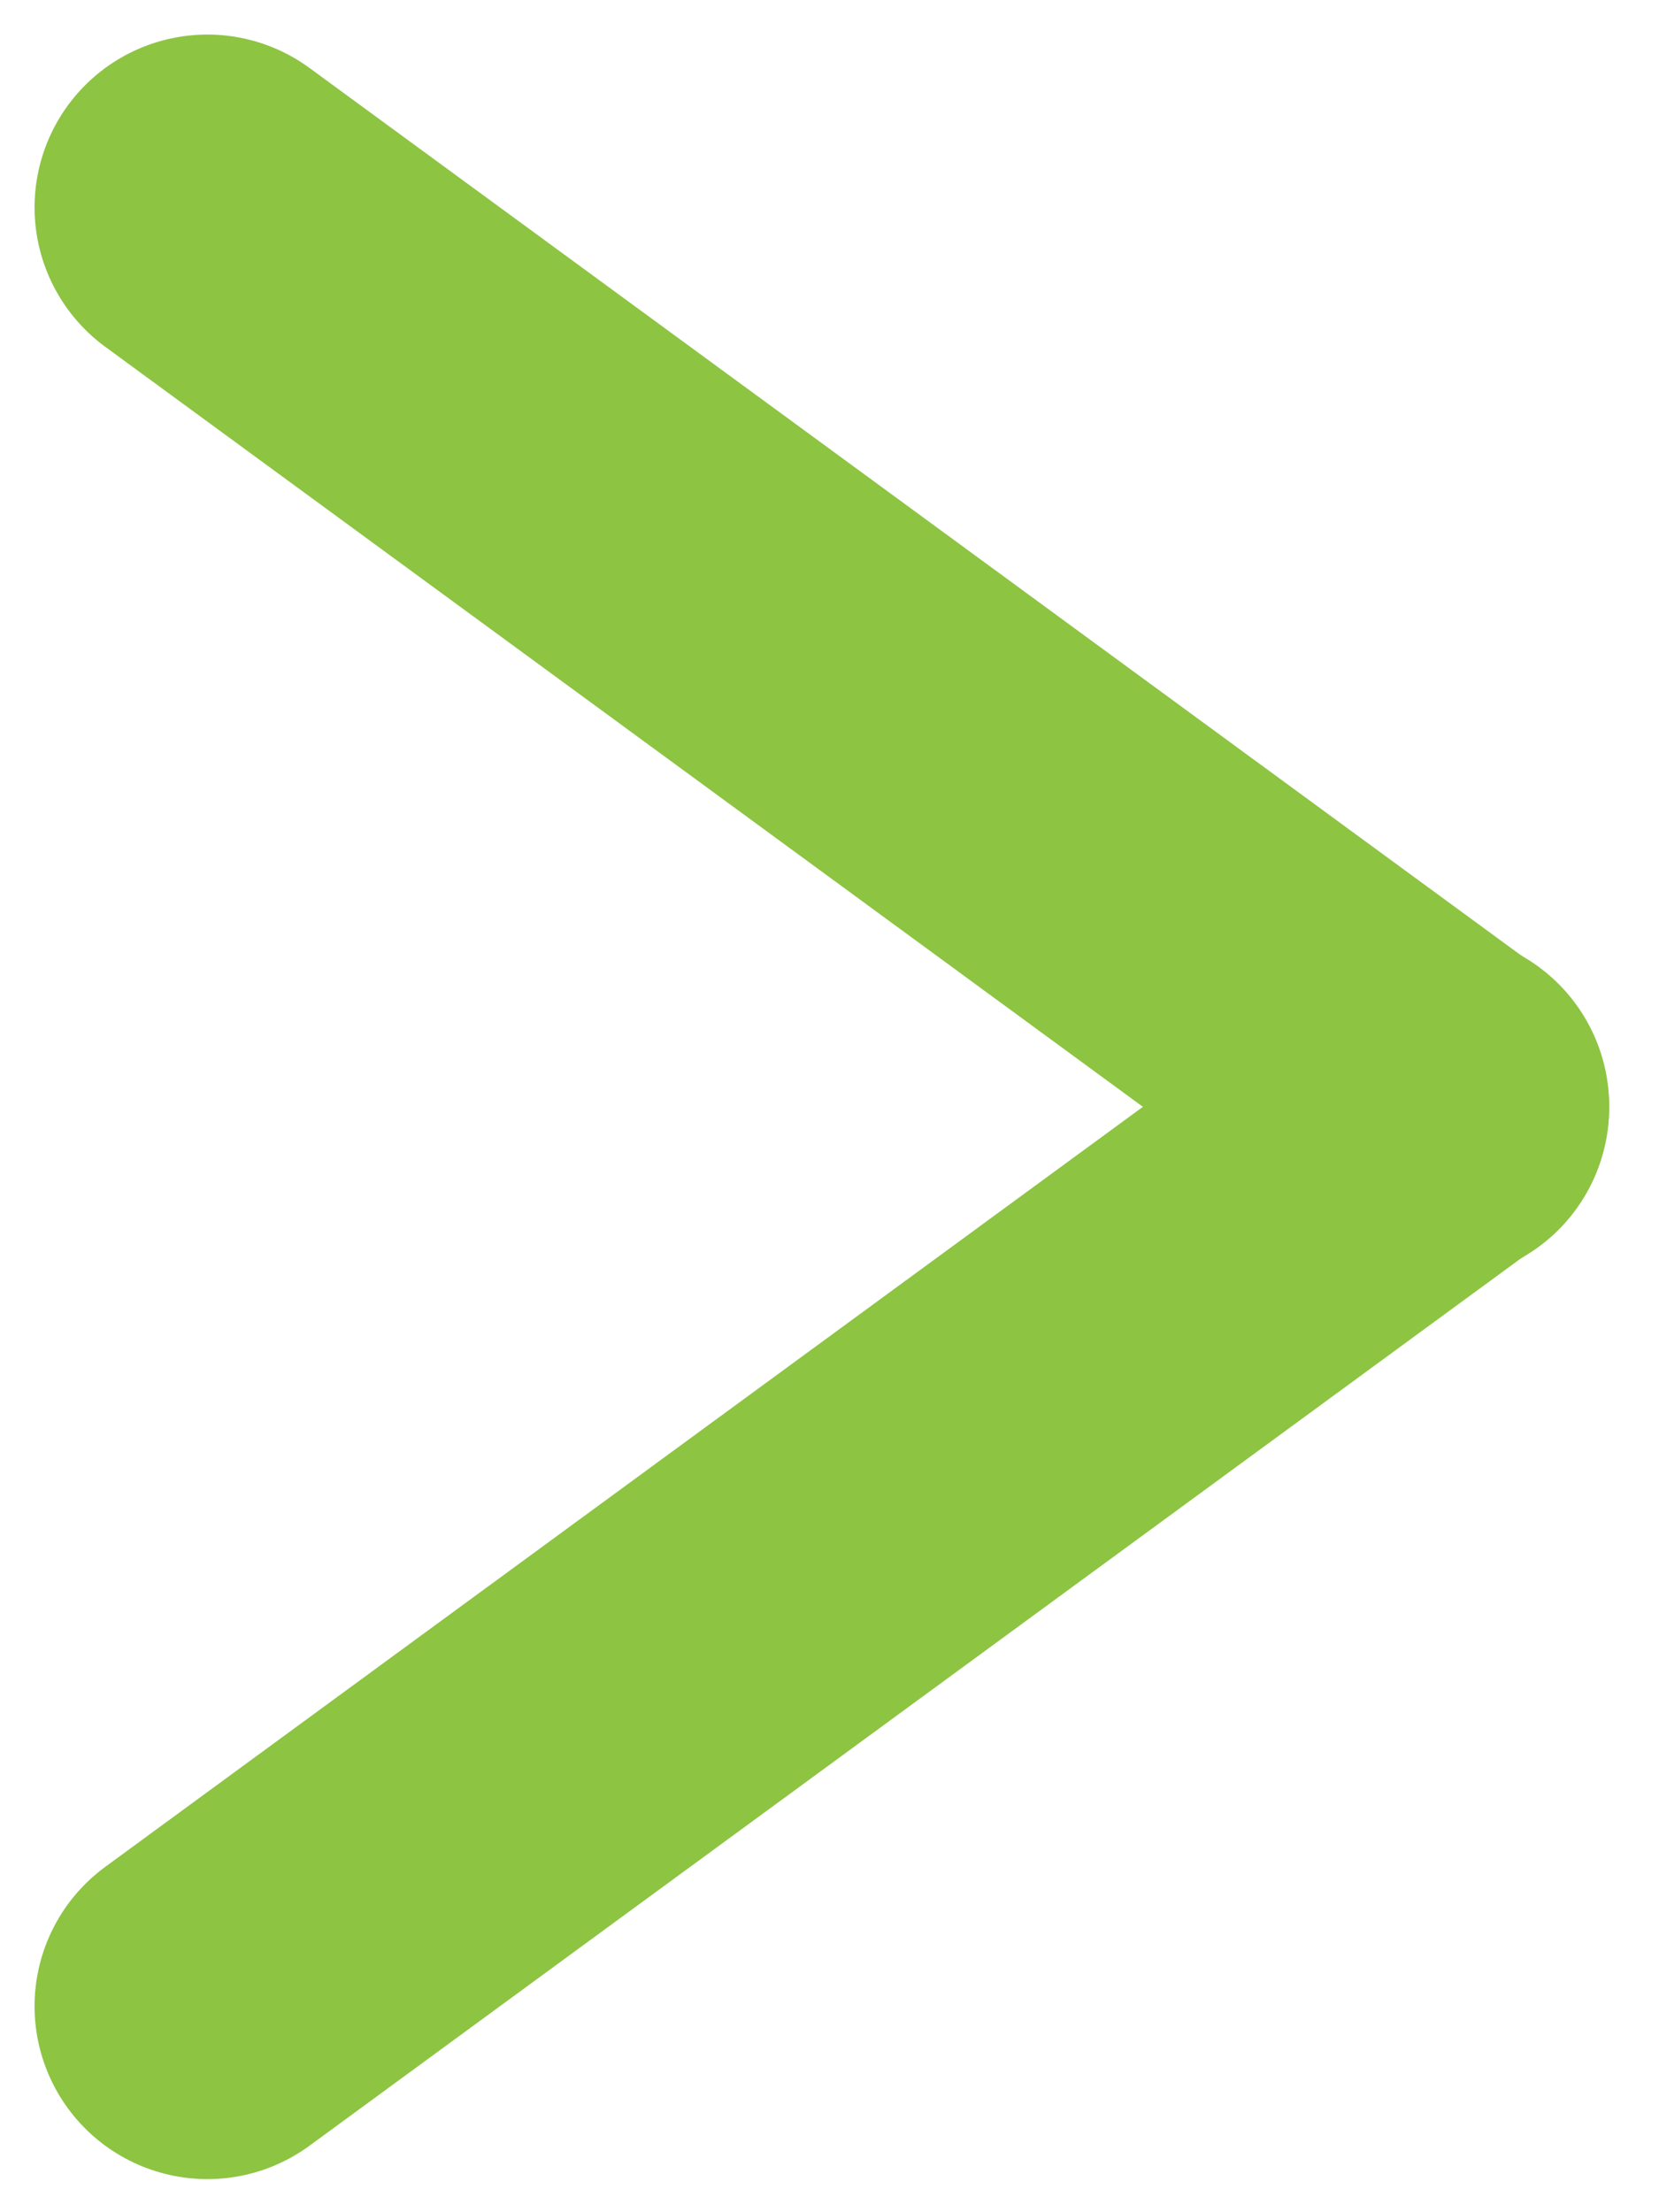
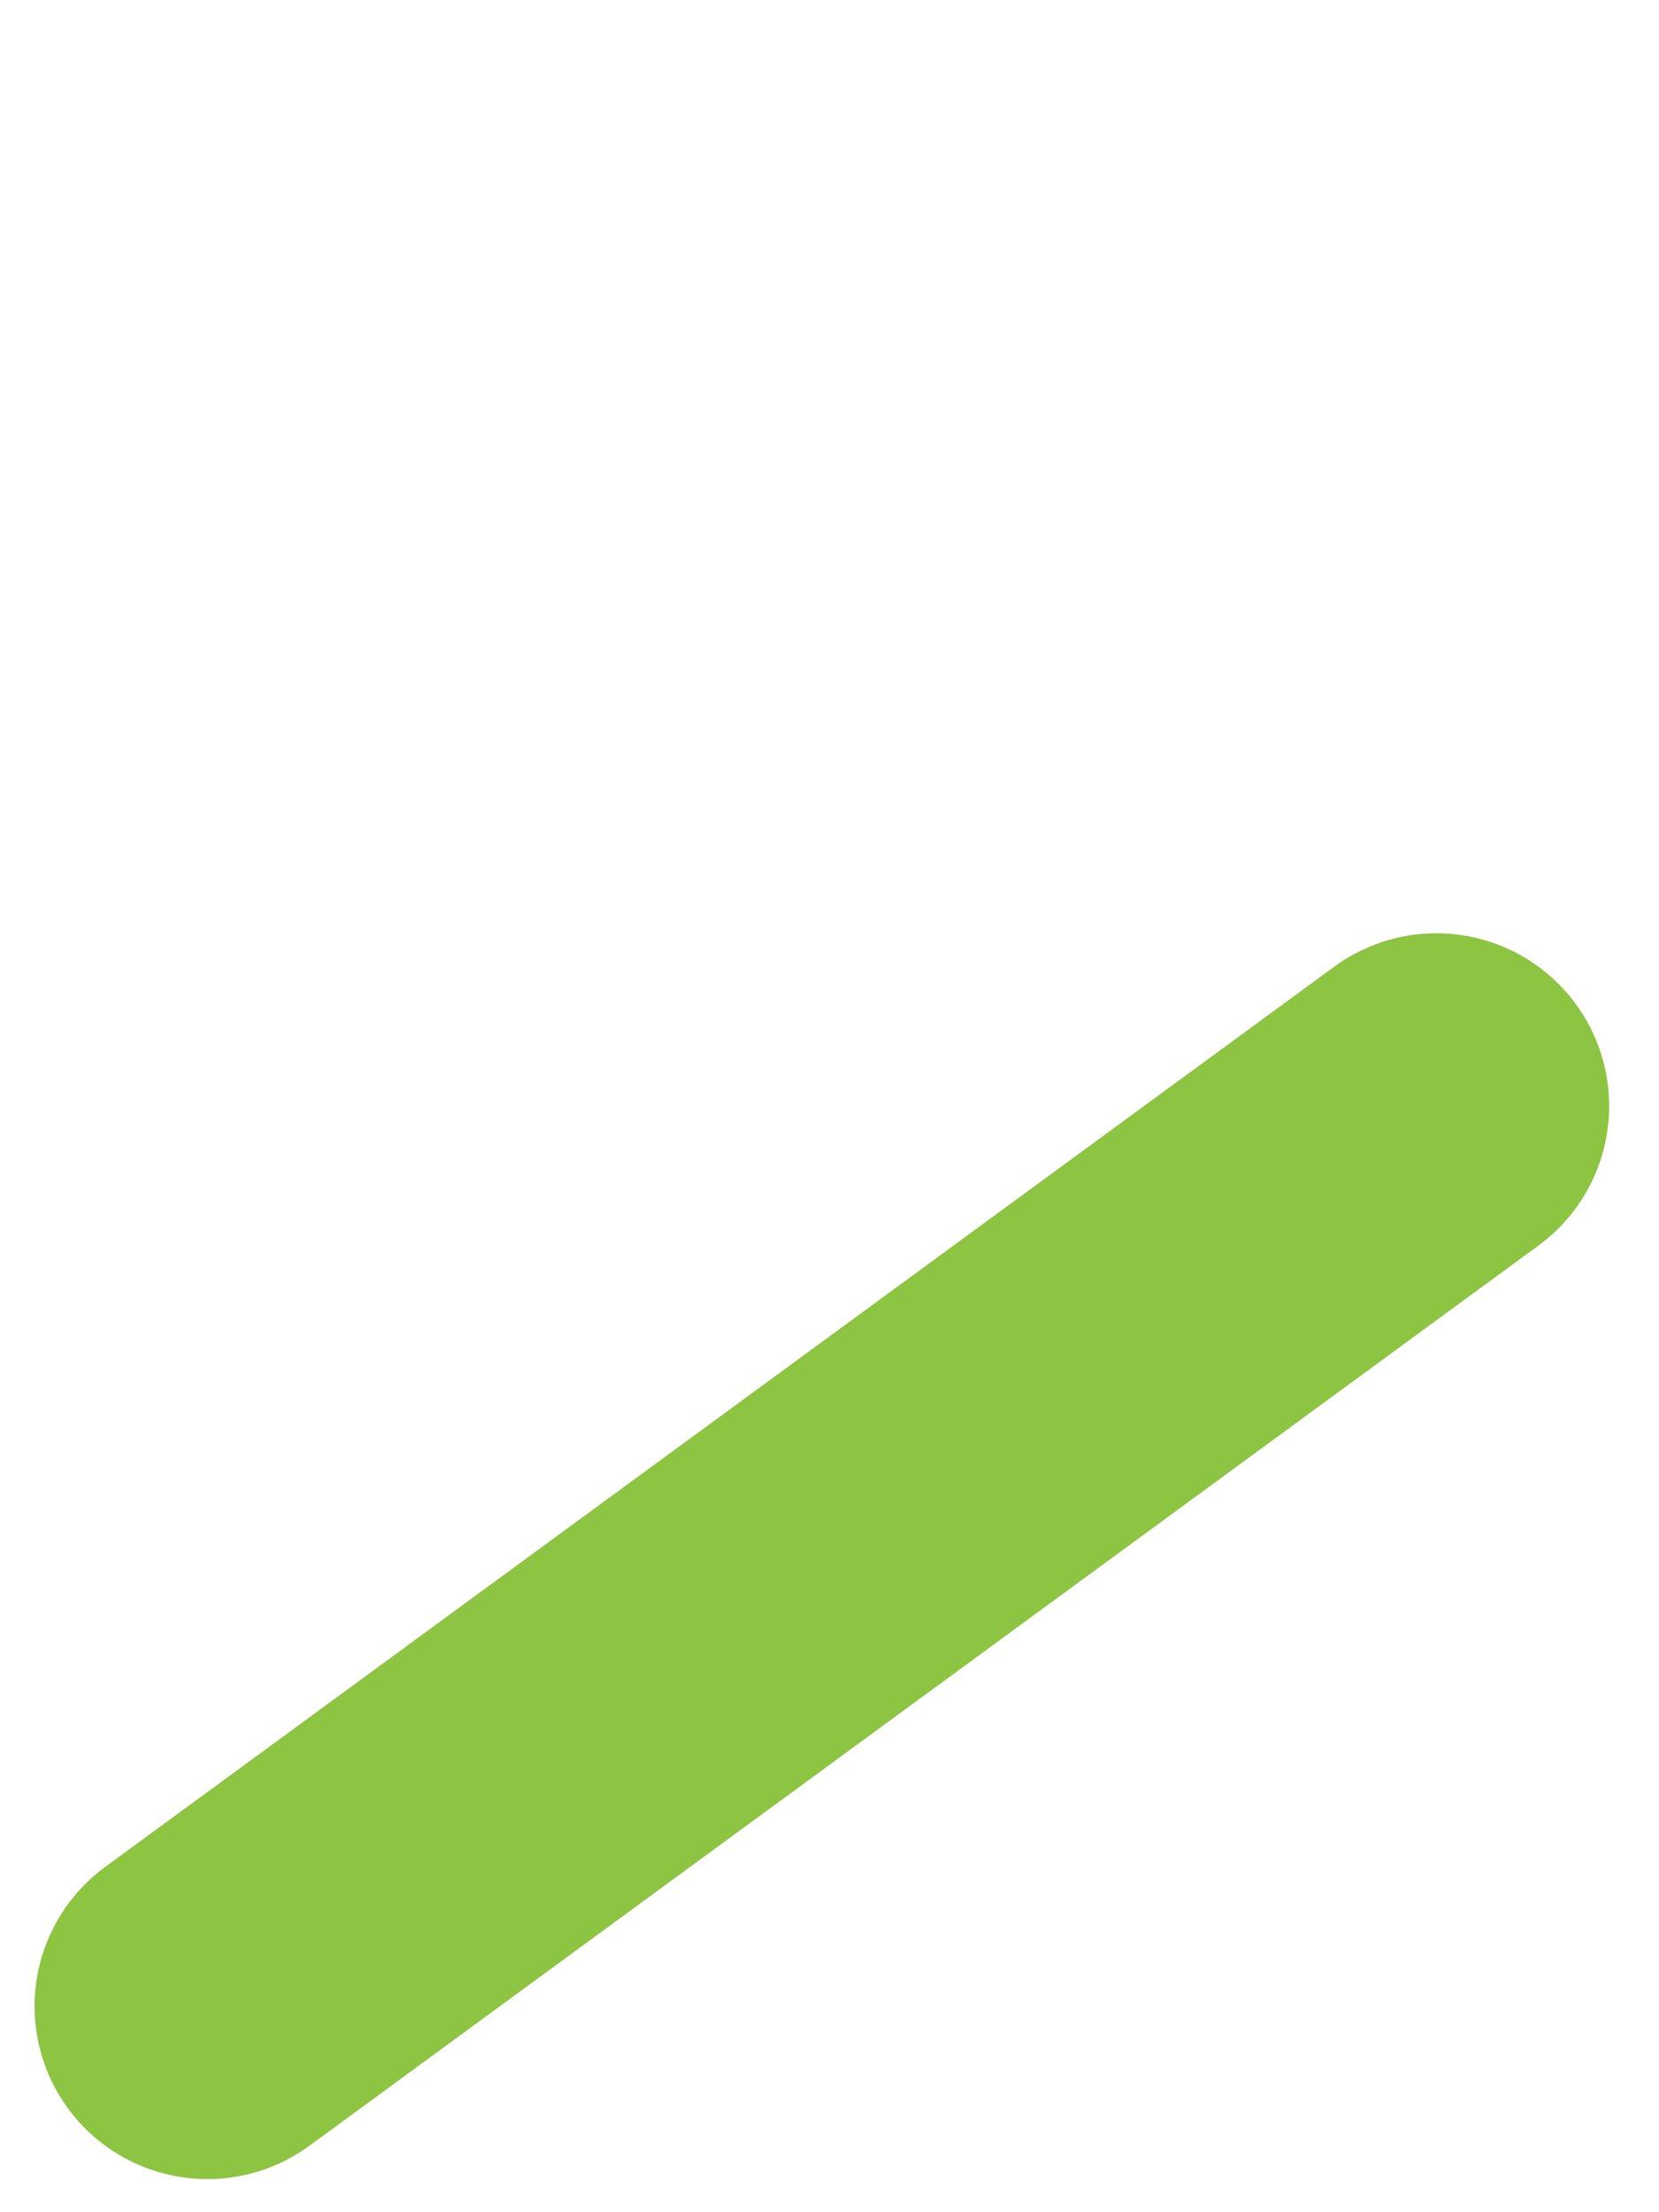
<svg xmlns="http://www.w3.org/2000/svg" width="24" height="32" viewBox="0 0 24 32" fill="none">
-   <path d="M3 3L11.89 9.51L20.779 16.021" stroke="#8DC442" stroke-width="5" stroke-linecap="round" />
  <path d="M3 29.021L20.779 16" stroke="#8DC442" stroke-width="5" stroke-linecap="round" />
</svg>